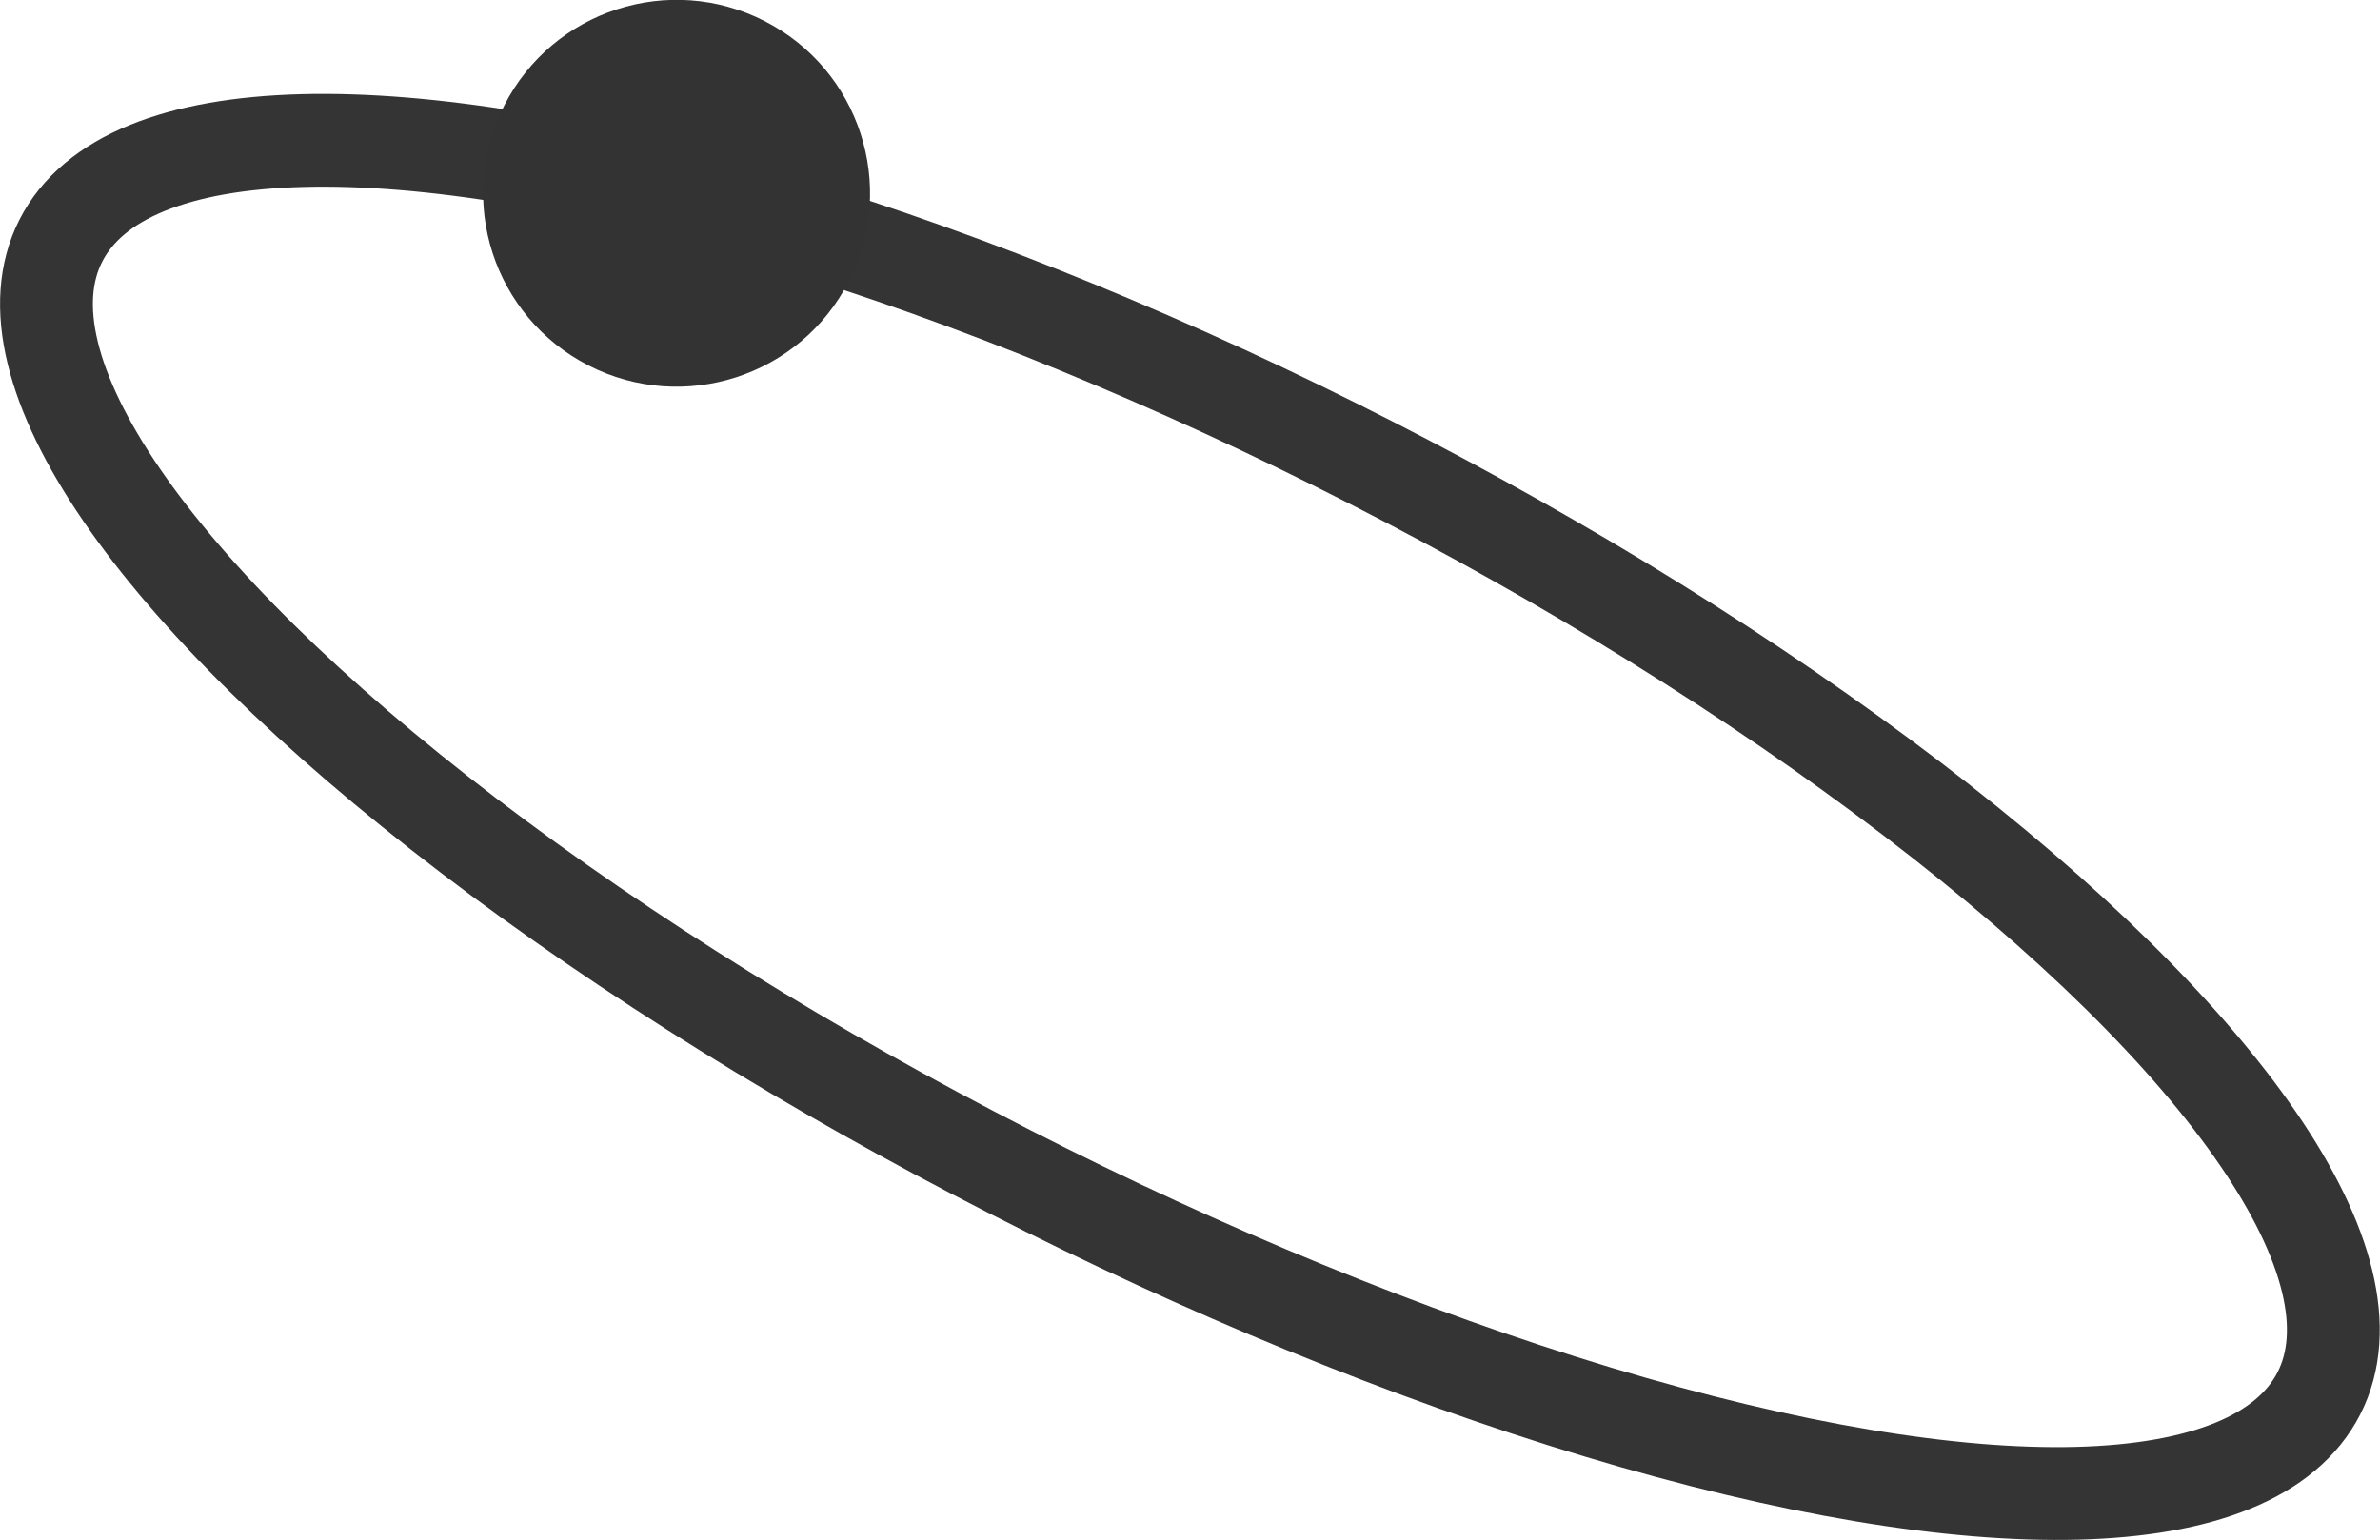
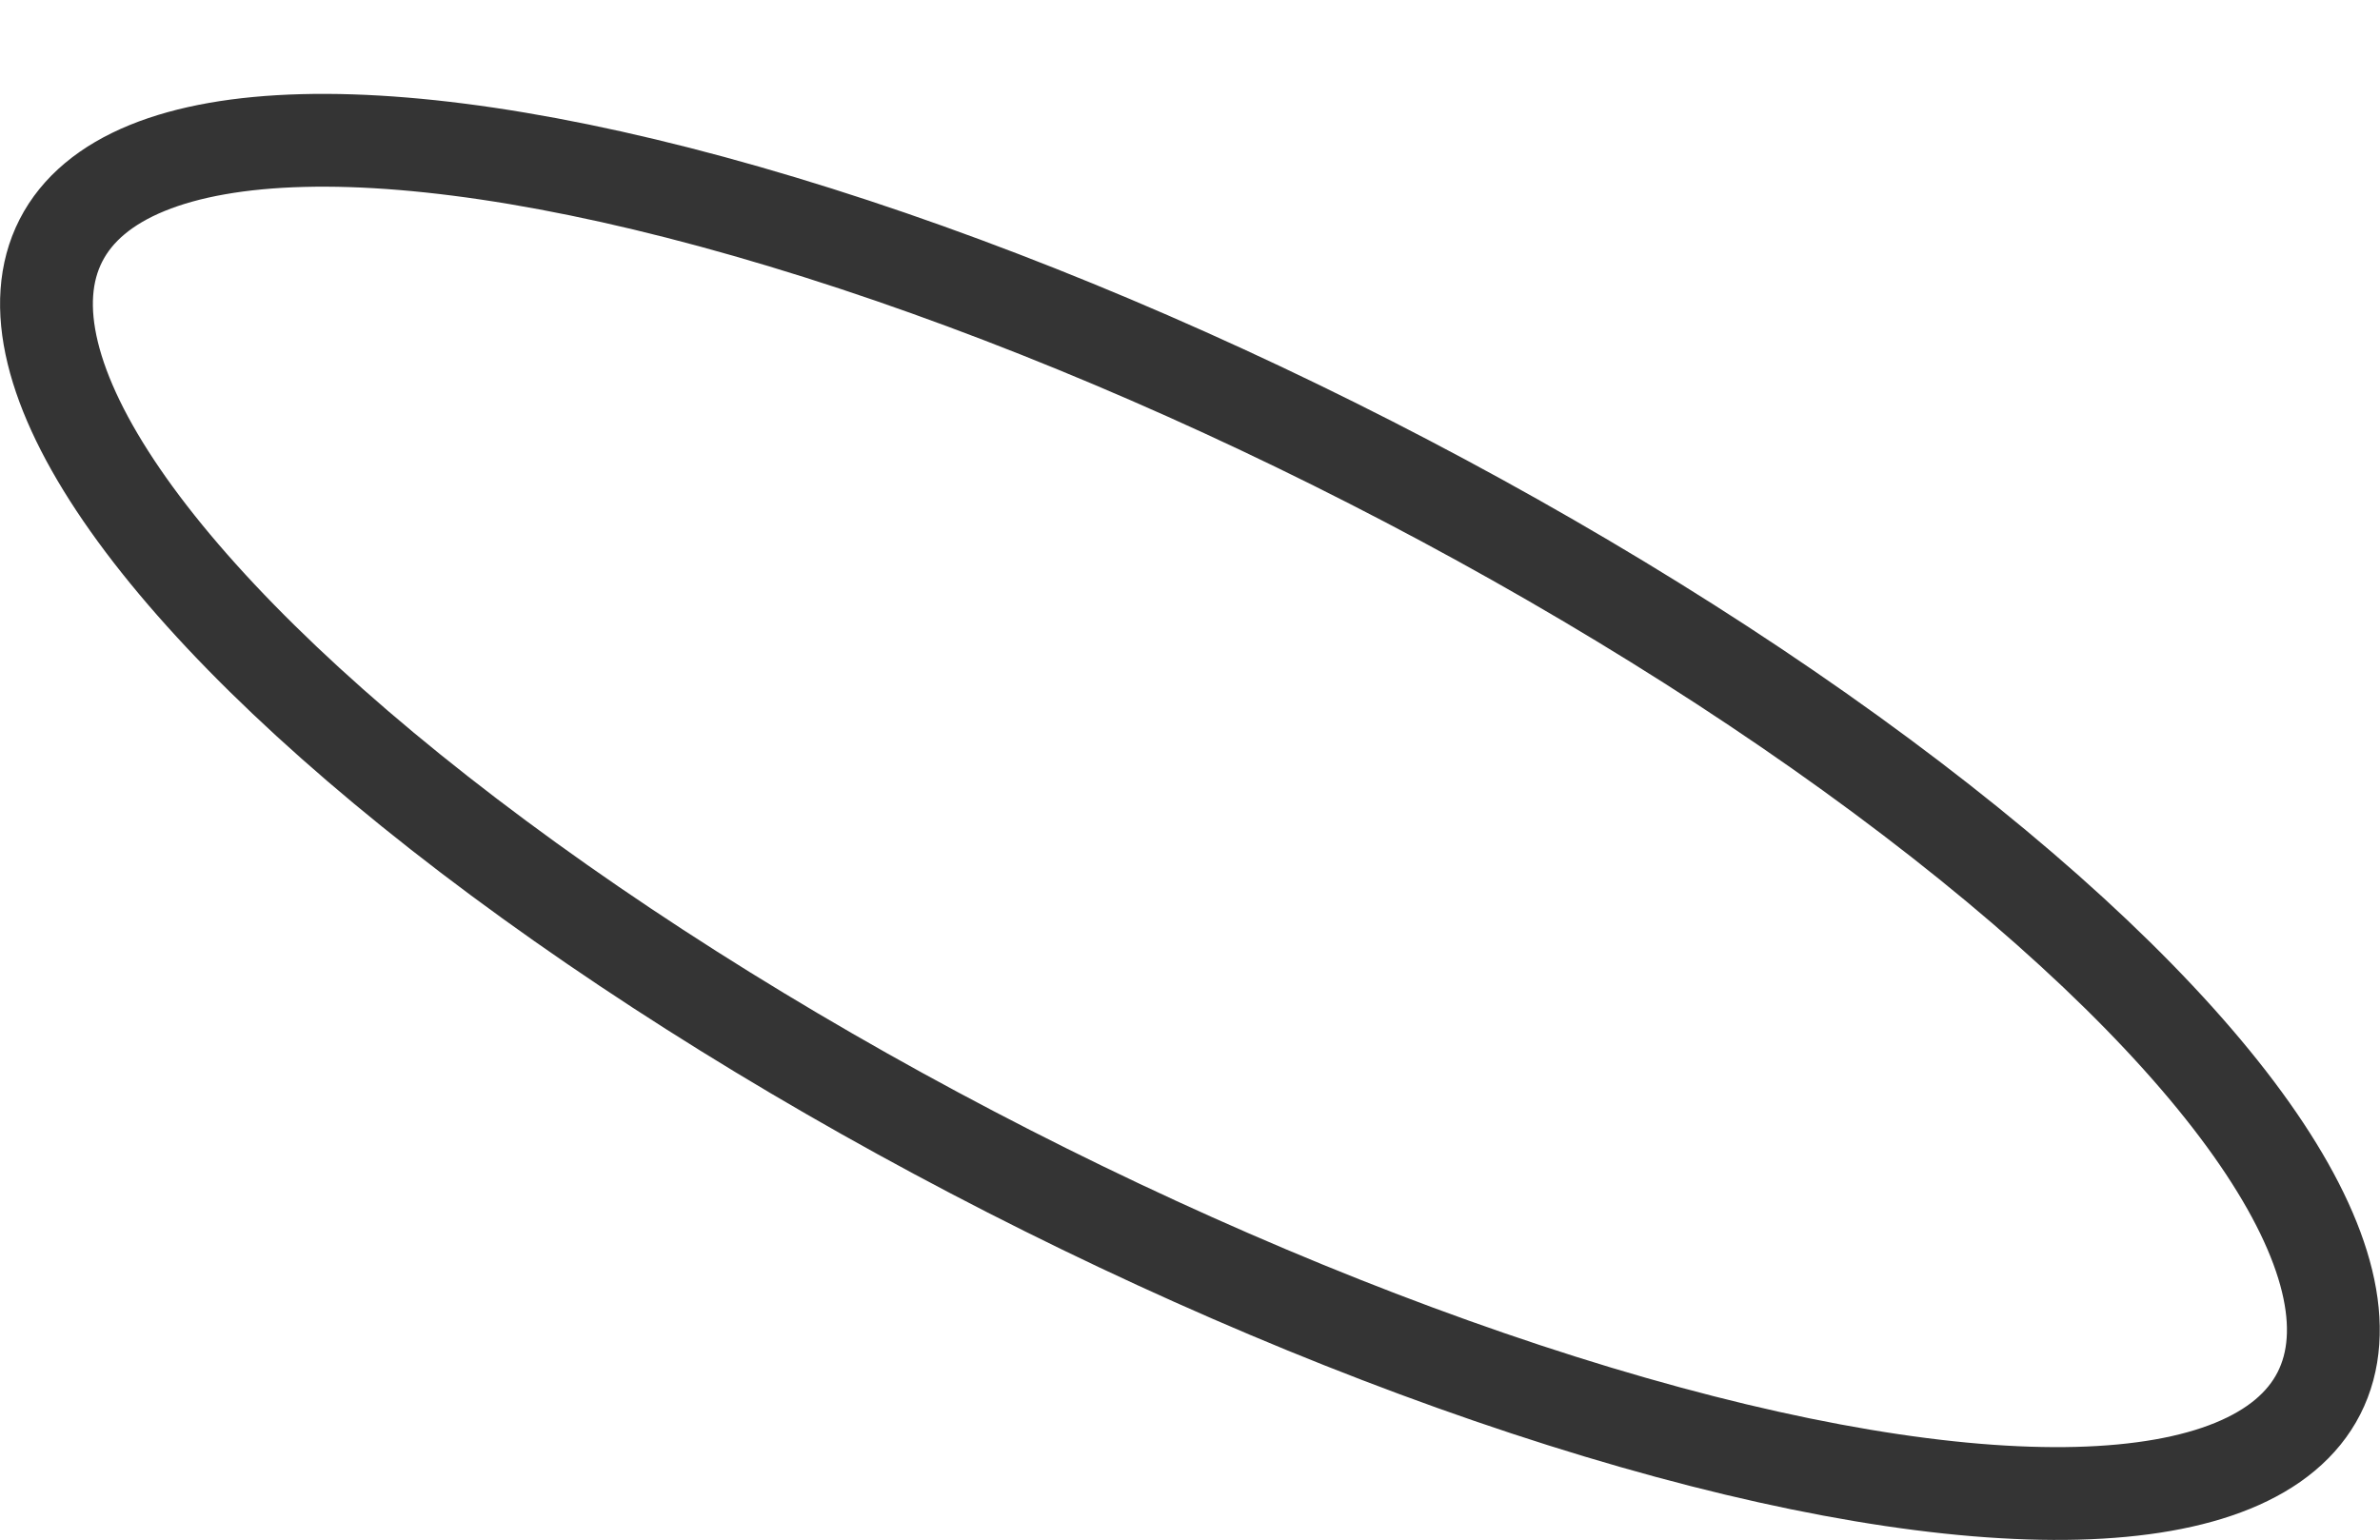
<svg xmlns="http://www.w3.org/2000/svg" xmlns:ns1="http://www.inkscape.org/namespaces/inkscape" xmlns:ns2="http://sodipodi.sourceforge.net/DTD/sodipodi-0.dtd" width="12.821mm" height="8.299mm" viewBox="0 0 12.821 8.299" version="1.1" id="svg27491" ns1:version="1.2.1 (9c6d41e410, 2022-07-14)" ns2:docname="orbit.svg">
  <ns2:namedview id="namedview27493" pagecolor="#ffffff" bordercolor="#666666" borderopacity="1.0" ns1:showpageshadow="2" ns1:pageopacity="0.0" ns1:pagecheckerboard="0" ns1:deskcolor="#d1d1d1" ns1:document-units="mm" showgrid="false" showguides="true" ns1:zoom="19.02887" ns1:cx="10.03738" ns1:cy="14.530553" ns1:window-width="2256" ns1:window-height="1451" ns1:window-x="0" ns1:window-y="0" ns1:window-maximized="1" ns1:current-layer="layer1">
    <ns2:guide position="11.054,5.811" orientation="0,-1" id="guide27516" ns1:locked="false" />
    <ns2:guide position="12.821,8.366" orientation="1,0" id="guide27518" ns1:locked="false" />
  </ns2:namedview>
  <defs id="defs27488" />
  <g ns1:label="Layer 1" ns1:groupmode="layer" id="layer1" transform="translate(-1.9384179e-6,0.404)">
    <g id="g20099" transform="rotate(27.051,157.735,-160.82)">
      <ellipse style="fill:none;stroke:#343434;stroke-width:0.5;stroke-dasharray:none;stroke-dashoffset:0;stroke-opacity:1" id="ellipse17041" ry="2.144" rx="6.829" cy="54.787" cx="97.921" />
-       <circle style="fill:#333333;fill-opacity:1;stroke:none;stroke-width:0.046;stroke-opacity:1" id="circle17043" cx="93.93" cy="53.052" r="1.042" />
    </g>
  </g>
</svg>